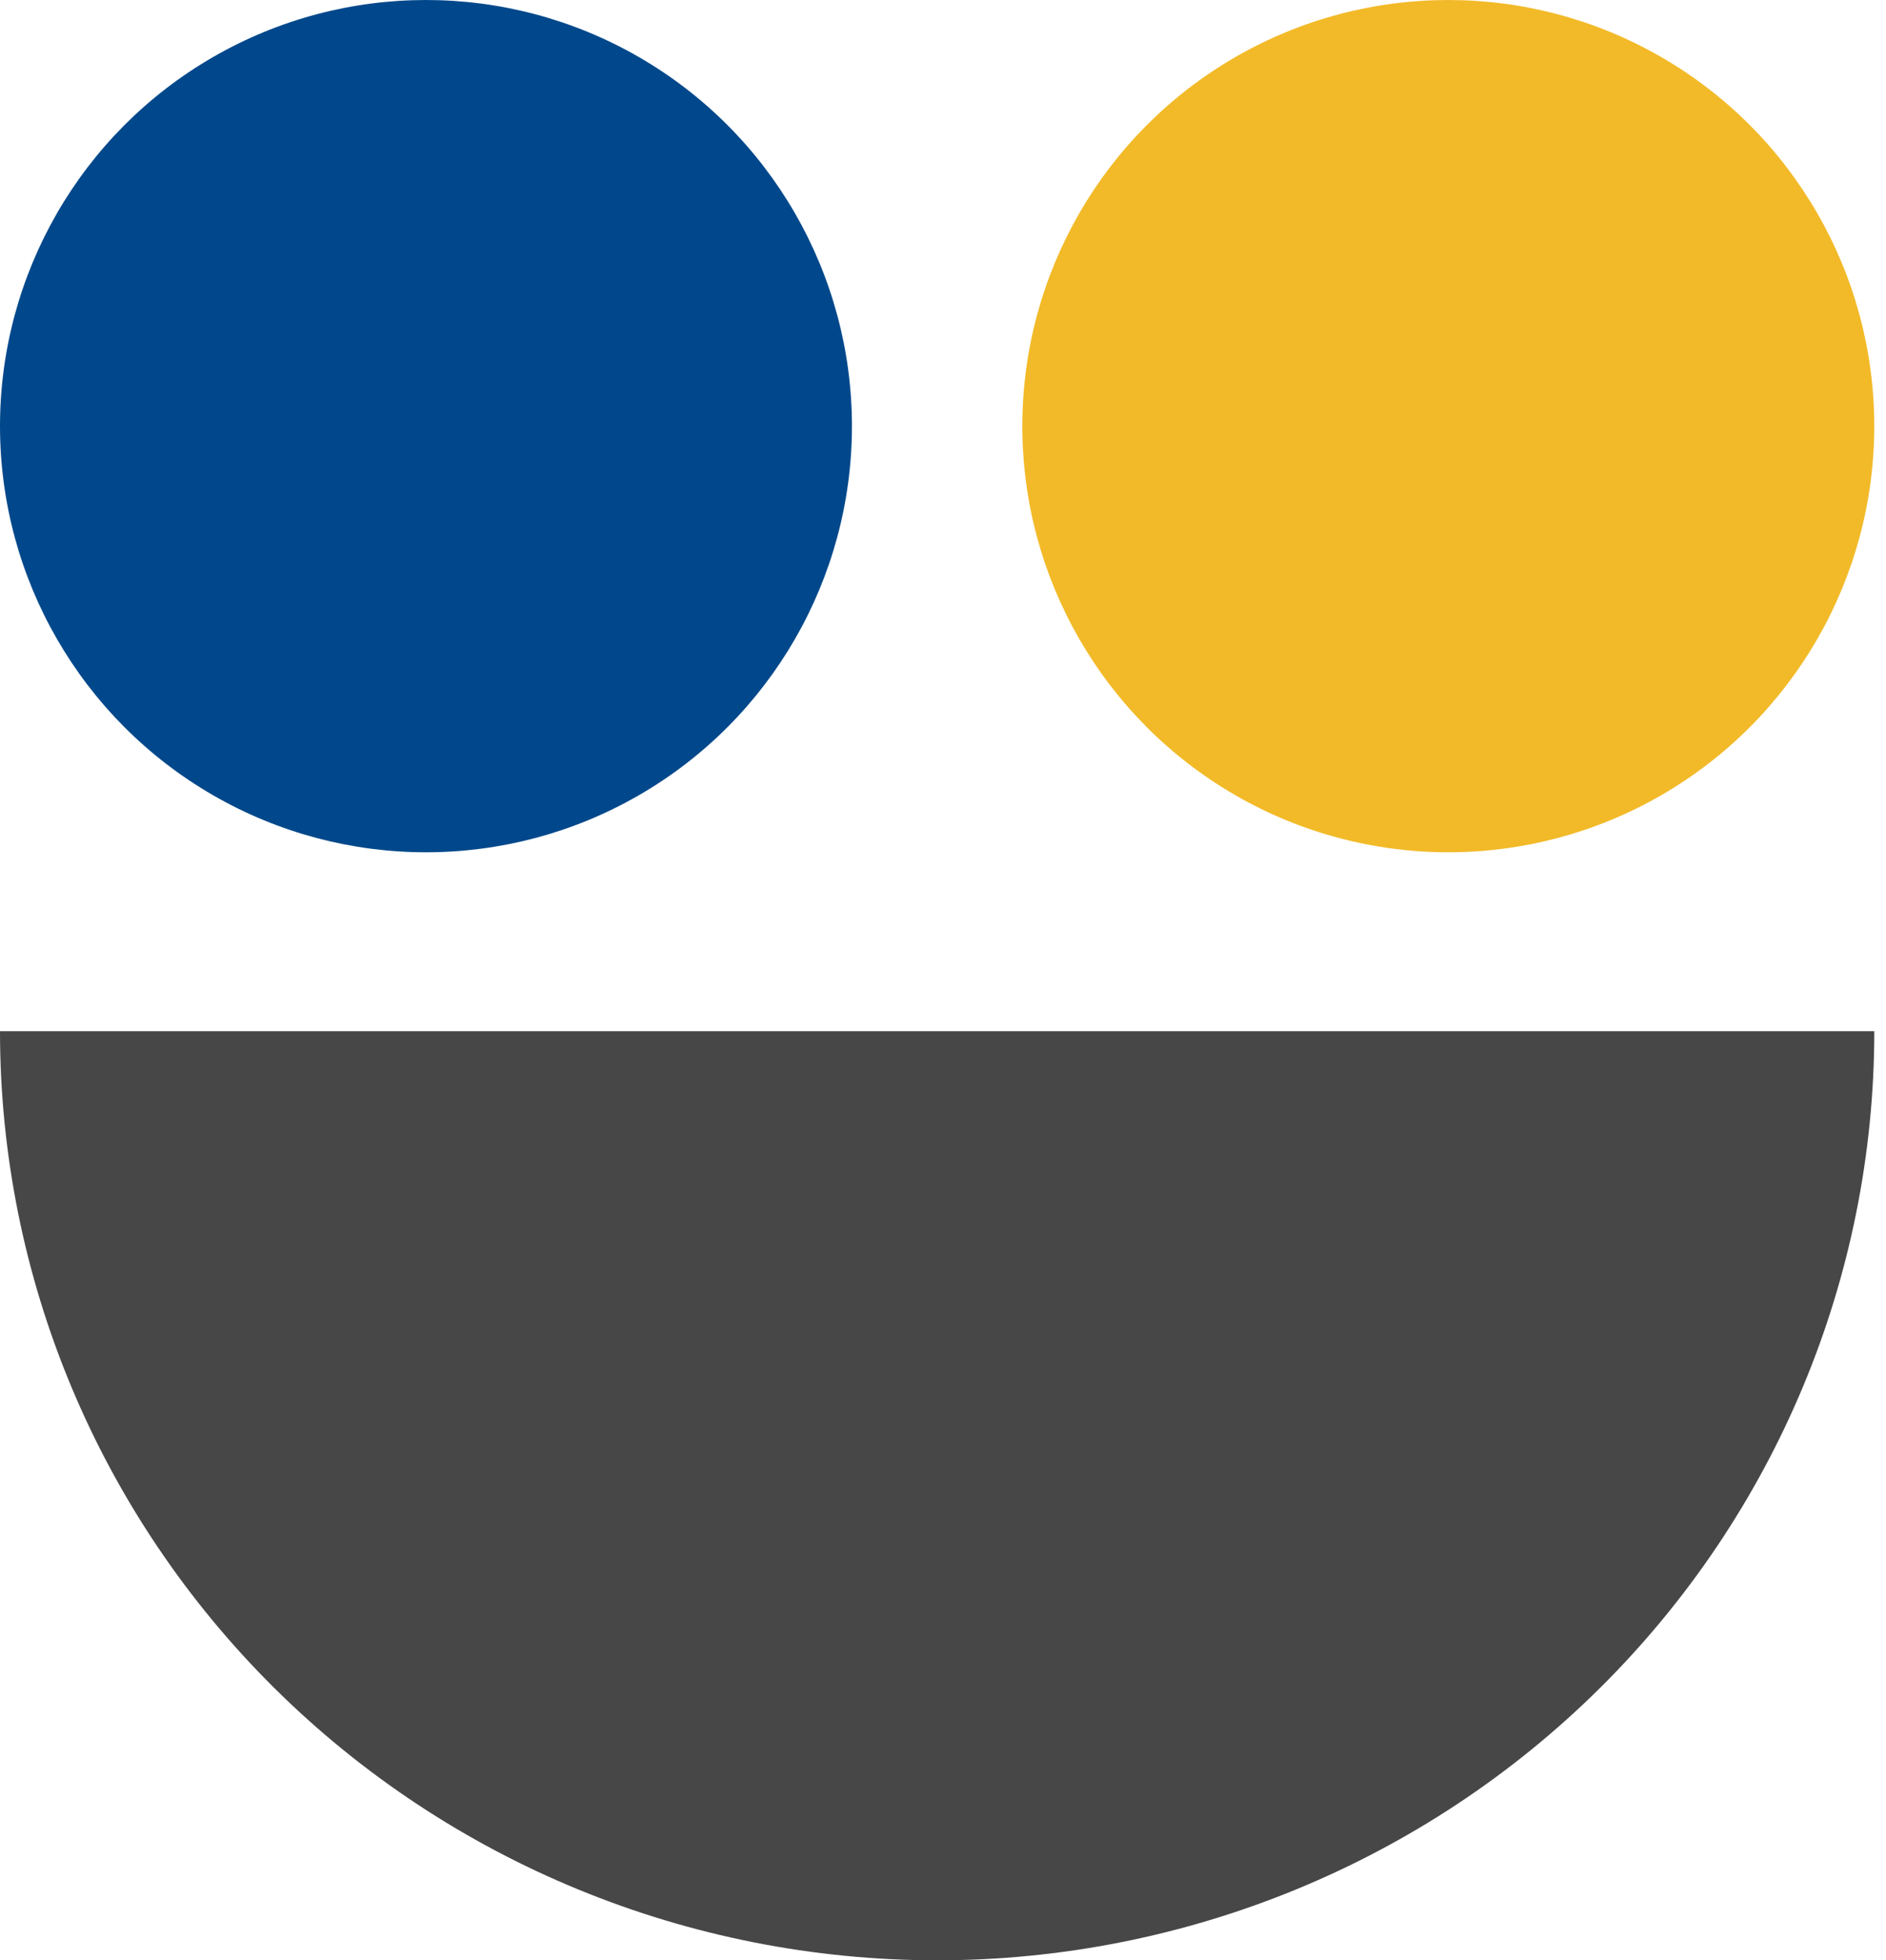
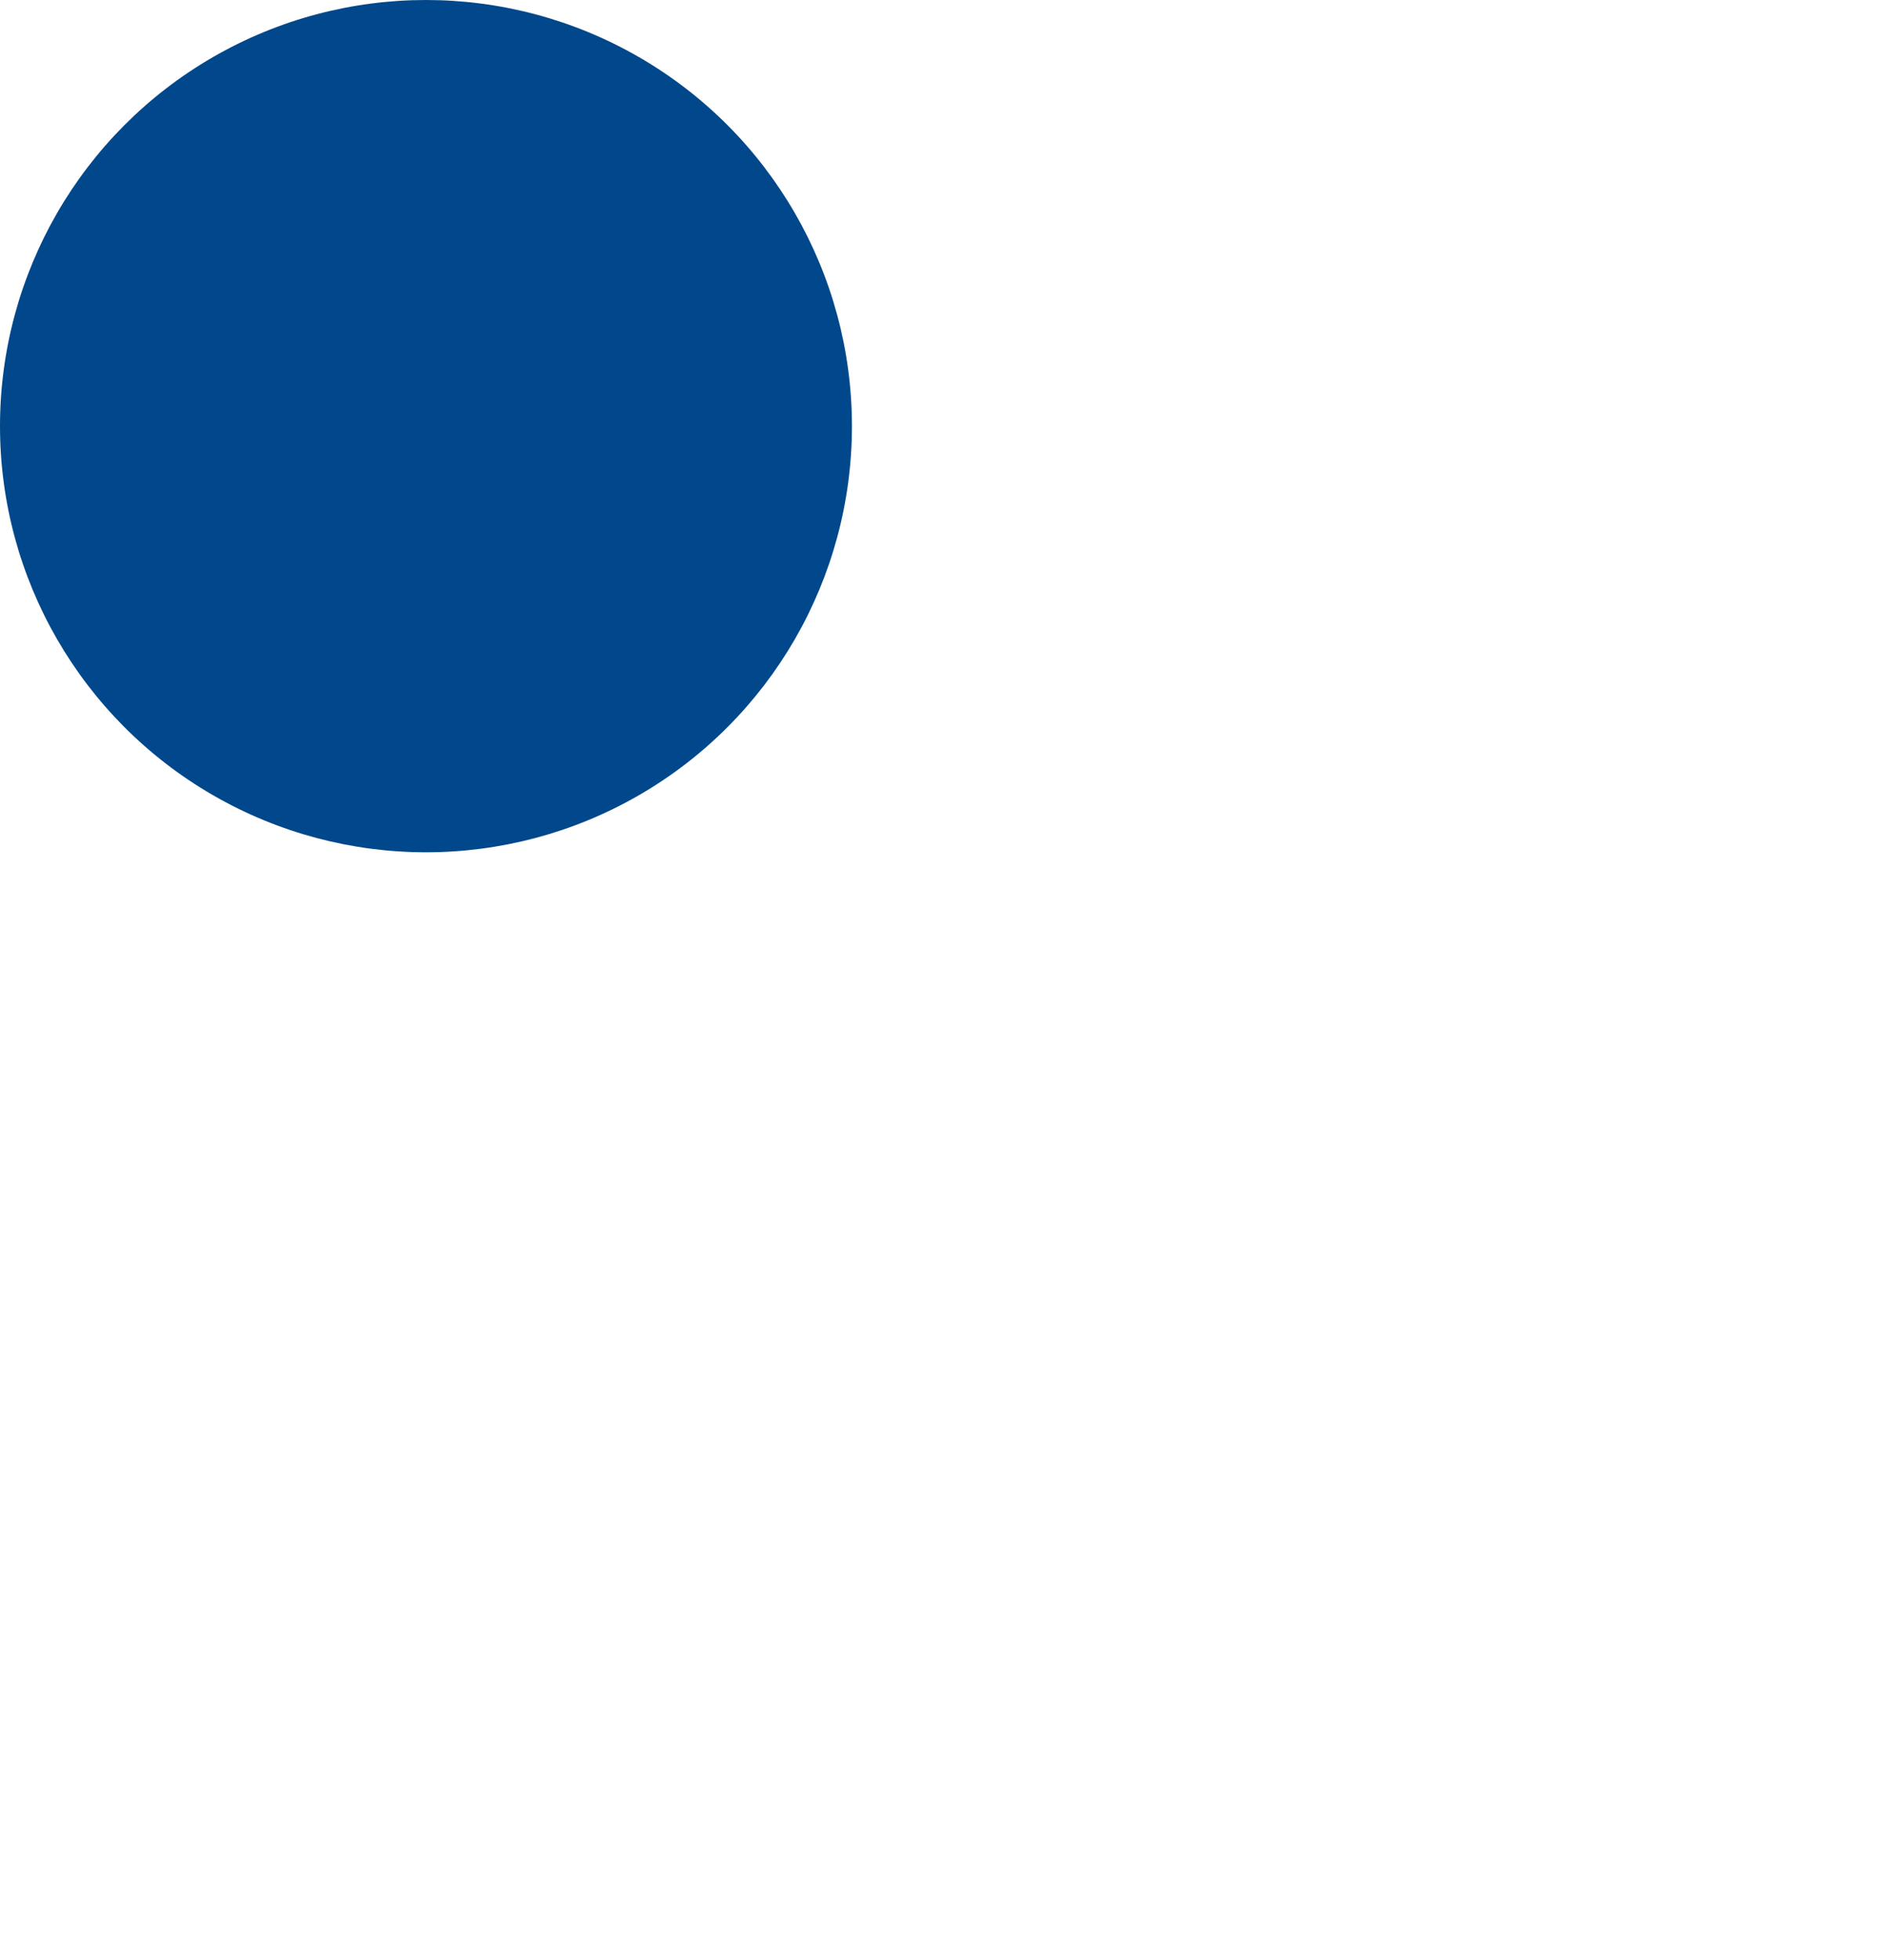
<svg xmlns="http://www.w3.org/2000/svg" width="77" height="80" viewBox="0 0 77 80" fill="none">
  <circle cx="17.391" cy="17.391" r="17.391" fill="#00488B" />
-   <path d="M76.522 42.084C76.522 52.14 72.491 61.784 65.315 68.895C58.14 76.005 48.408 80 38.261 80C28.113 80 18.382 76.005 11.206 68.895C4.031 61.784 1.53222e-06 52.14 0 42.084L76.522 42.084Z" fill="#474747" />
-   <circle cx="59.13" cy="17.391" r="17.391" fill="#F2BA28" />
</svg>